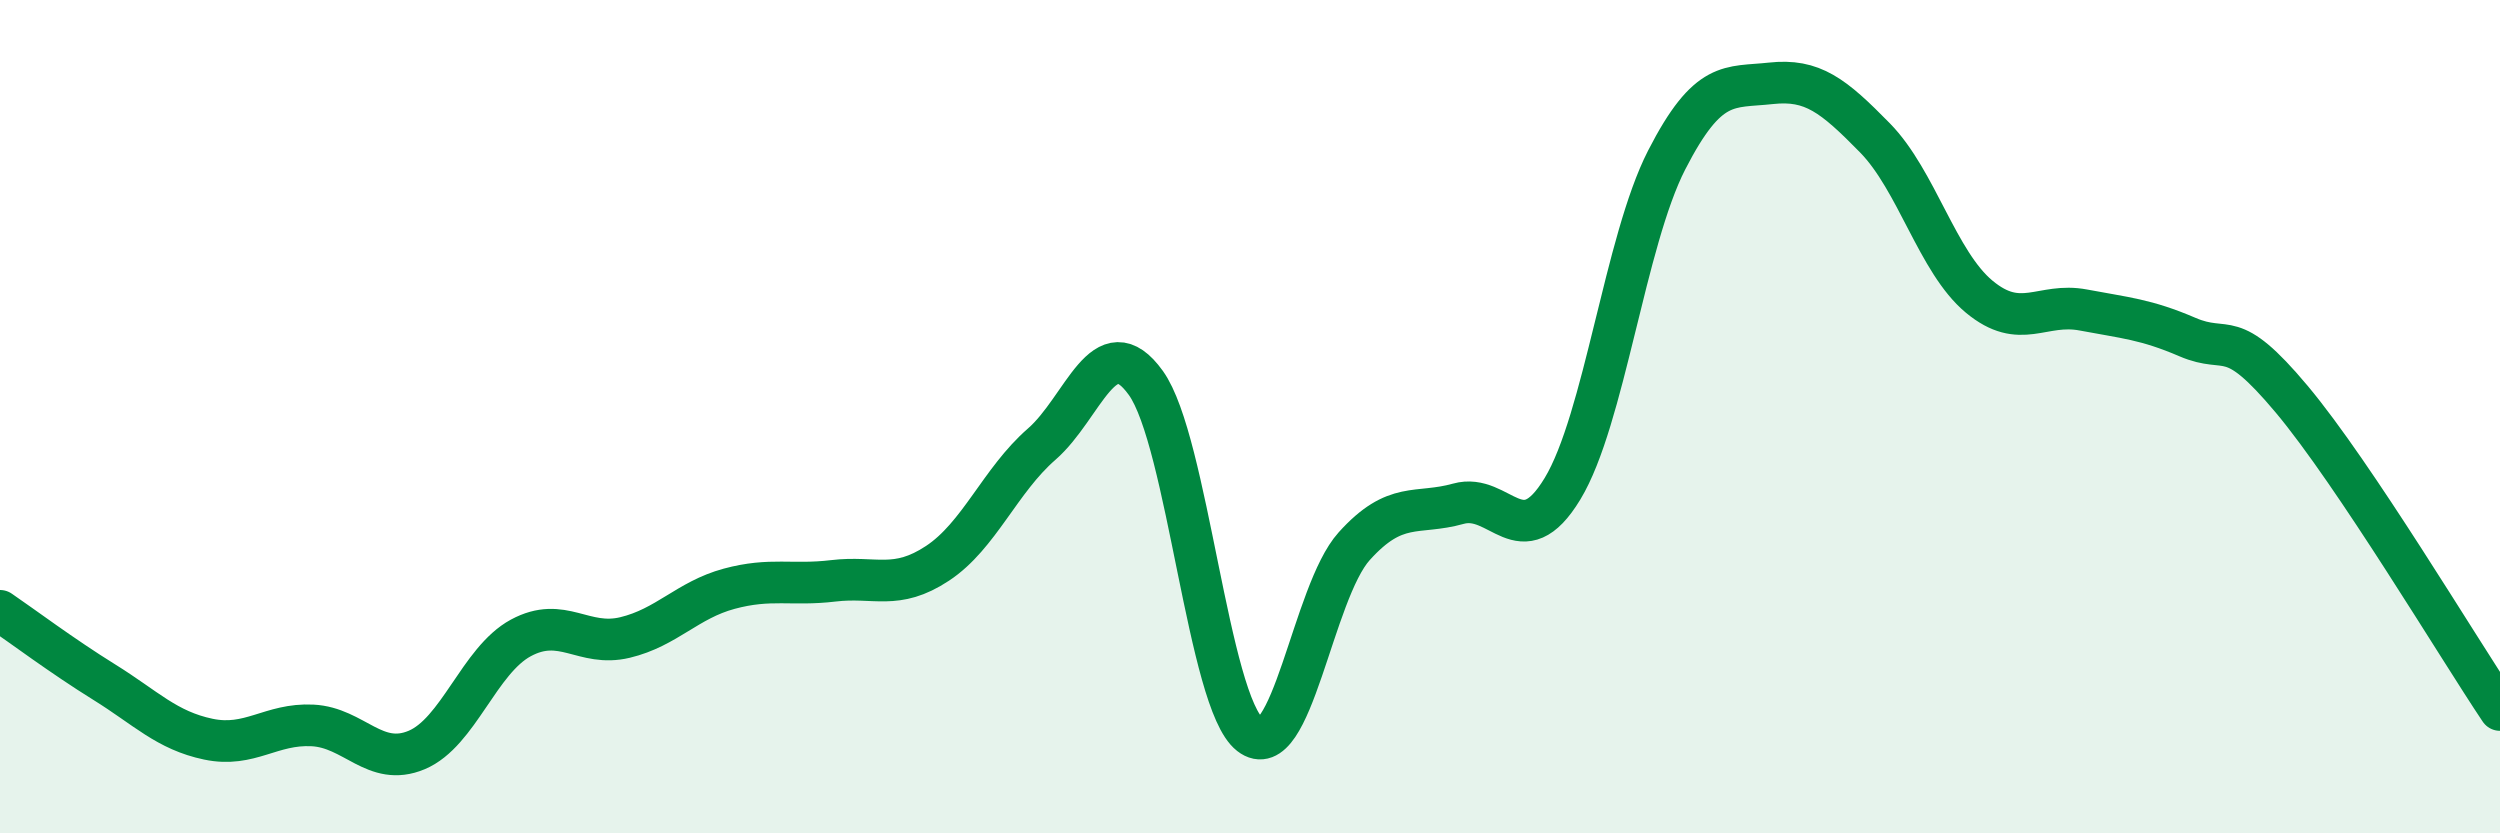
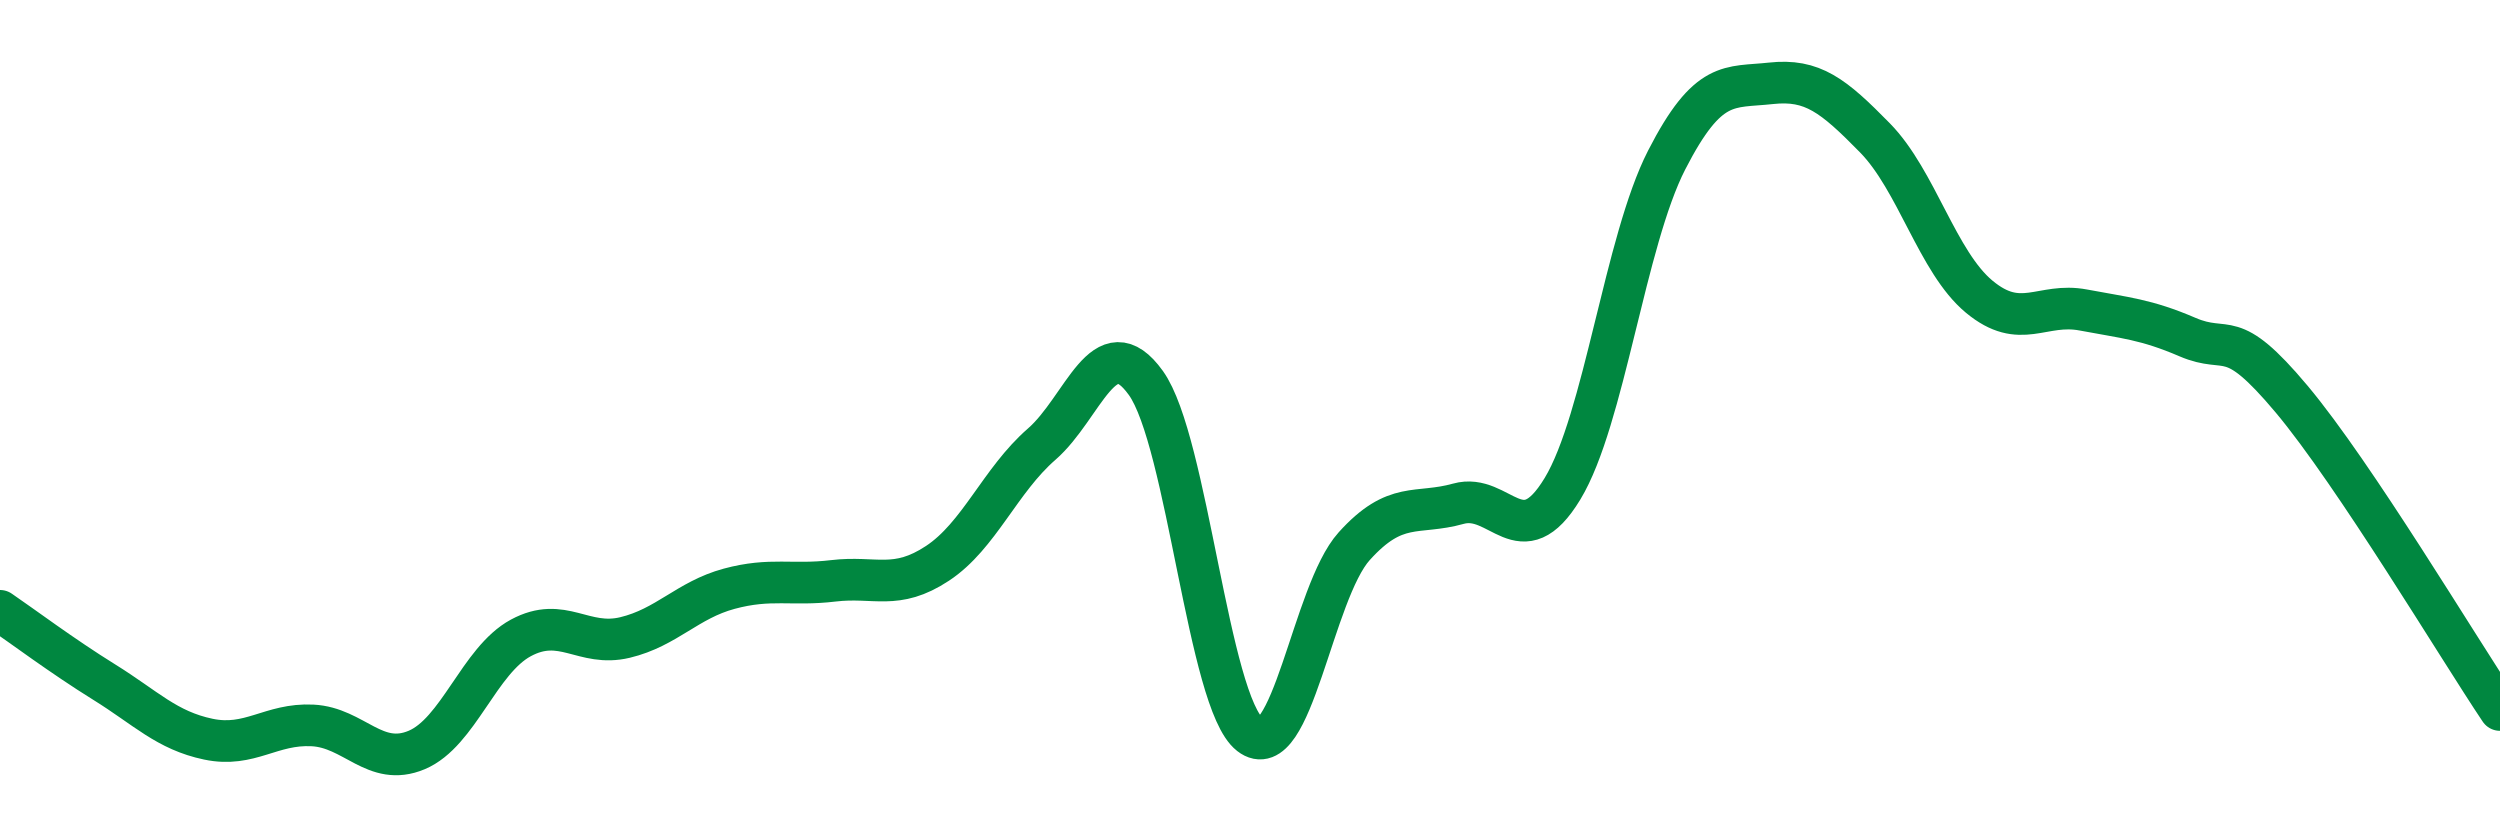
<svg xmlns="http://www.w3.org/2000/svg" width="60" height="20" viewBox="0 0 60 20">
-   <path d="M 0,14.66 C 0.5,15 1.5,15.75 2.5,16.37 C 3.5,16.99 4,17.53 5,17.74 C 6,17.95 6.5,17.36 7.5,17.41 C 8.5,17.46 9,18.42 10,18 C 11,17.58 11.5,15.85 12.5,15.31 C 13.5,14.77 14,15.54 15,15.3 C 16,15.06 16.5,14.4 17.5,14.13 C 18.5,13.86 19,14.06 20,13.94 C 21,13.82 21.5,14.18 22.5,13.52 C 23.5,12.86 24,11.53 25,10.66 C 26,9.79 26.5,7.8 27.5,9.19 C 28.5,10.58 29,16.85 30,17.63 C 31,18.41 31.5,14.22 32.5,13.11 C 33.5,12 34,12.37 35,12.09 C 36,11.81 36.5,13.38 37.5,11.73 C 38.5,10.08 39,5.79 40,3.84 C 41,1.89 41.5,2.11 42.5,2 C 43.5,1.89 44,2.29 45,3.31 C 46,4.33 46.5,6.29 47.5,7.12 C 48.5,7.95 49,7.25 50,7.44 C 51,7.63 51.5,7.66 52.5,8.09 C 53.5,8.52 53.5,7.79 55,9.58 C 56.5,11.37 59,15.55 60,17.04L60 20L0 20Z" fill="#008740" opacity="0.1" stroke-linecap="round" stroke-linejoin="round" />
  <path d="M 0,14.66 C 0.5,15 1.5,15.75 2.5,16.37 C 3.5,16.99 4,17.53 5,17.74 C 6,17.95 6.5,17.36 7.5,17.41 C 8.5,17.46 9,18.42 10,18 C 11,17.58 11.5,15.85 12.5,15.31 C 13.5,14.77 14,15.54 15,15.3 C 16,15.06 16.5,14.4 17.5,14.13 C 18.5,13.86 19,14.06 20,13.94 C 21,13.82 21.5,14.18 22.5,13.52 C 23.5,12.86 24,11.53 25,10.66 C 26,9.79 26.5,7.8 27.5,9.19 C 28.5,10.58 29,16.85 30,17.63 C 31,18.41 31.5,14.22 32.5,13.11 C 33.5,12 34,12.37 35,12.09 C 36,11.81 36.5,13.38 37.5,11.73 C 38.5,10.08 39,5.79 40,3.84 C 41,1.89 41.5,2.11 42.5,2 C 43.5,1.89 44,2.29 45,3.31 C 46,4.33 46.5,6.29 47.5,7.12 C 48.5,7.95 49,7.25 50,7.44 C 51,7.63 51.5,7.66 52.5,8.09 C 53.5,8.52 53.5,7.79 55,9.58 C 56.5,11.37 59,15.55 60,17.04" stroke="#008740" stroke-width="1" fill="none" stroke-linecap="round" stroke-linejoin="round" />
</svg>